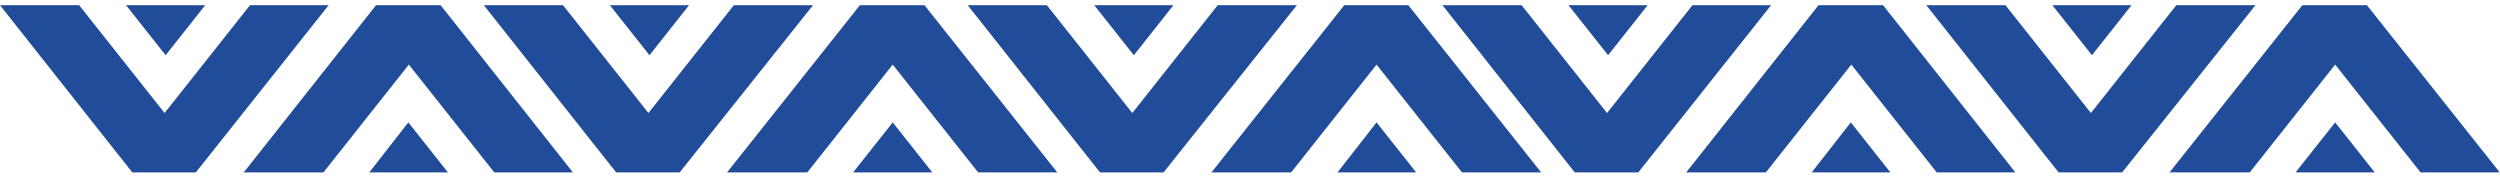
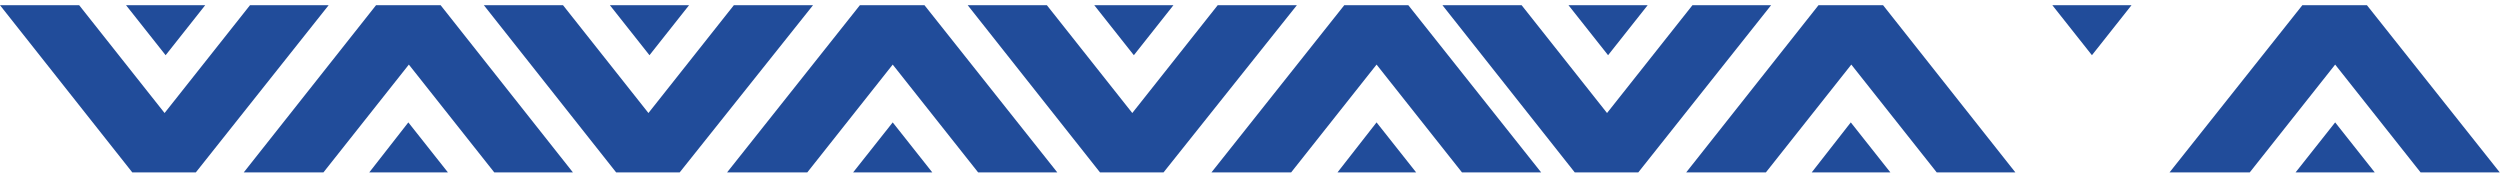
<svg xmlns="http://www.w3.org/2000/svg" version="1.1" id="Capa_1" x="0px" y="0px" viewBox="0 0 480 34" style="enable-background:new 0 0 480 34;" xml:space="preserve">
  <style type="text/css"> .st0{fill:#214C9A;} </style>
  <g id="Grupo_95_00000108999101592734044690000005654453183976065205_" transform="translate(276.951)">
    <path id="Trazado_442_00000026160640310503772360000011964954026413263037_" class="st0" d="M72.2,1L46.8,33.1h15.3l16.4-20.7 l16.4,20.7H110L84.6,1H72.2z" />
    <path id="Trazado_443_00000086658875549001219650000009628590430375575730_" class="st0" d="M48,1L31.6,21.7L15.2,1H0l25.4,32.1 h6.1l0,0h6.1L63.1,1H48z" />
    <path id="Trazado_444_00000075872020721028743690000005641917009359201471_" class="st0" d="M70.9,33.1H86l-7.6-9.6L70.9,33.1z" />
    <path id="Trazado_445_00000040567411233121243610000014583947932519129501_" class="st0" d="M31.6,10.6L39.1,1L31.6,10.6z" />
    <path id="Trazado_446_00000050647758834203140350000017893709296392297621_" class="st0" d="M24.2,1l7.6,9.6L39.4,1H24.2z" />
    <path id="Trazado_452_00000069357957179058185670000003402257614136462724_" class="st0" d="M165.1,1l-25.5,32.1H155l16.4-20.7 l16.4,20.7H203L177.5,1H165.1z" />
-     <path id="Trazado_453_00000073003159529574106380000002106136822759210646_" class="st0" d="M140.9,1l-16.4,20.7L108.1,1H92.9 l25.4,32.1h6.1l0,0h6.1L156.1,1H140.9z" />
    <path id="Trazado_454_00000039856408579580504920000017844578947198130366_" class="st0" d="M163.8,33.1H179l-7.6-9.6L163.8,33.1z" />
    <path id="Trazado_455_00000177486193980090097500000015061407351955104432_" class="st0" d="M124.5,10.6l7.6-9.6L124.5,10.6z" />
    <path id="Trazado_456_00000172440126527767131200000003966754035077110187_" class="st0" d="M117.1,1l7.6,9.6l7.6-9.6H117.1z" />
  </g>
  <g id="Grupo_96_00000001628732158984878090000003813786353159071138_">
    <path id="Trazado_442-2_00000049200432733779628640000005213109193568631438_" class="st0" d="M72.2,1L46.8,33.1h15.3l16.4-20.7 l16.4,20.7H110L84.6,1H72.2z" />
    <path id="Trazado_443-2_00000002376846508039470000000011939098685239206560_" class="st0" d="M48,1L31.6,21.7L15.2,1H0l25.4,32.1 h6.1l0,0h6.1L63.1,1H48z" />
    <path id="Trazado_444-2_00000039123561177378832990000015986102195278341805_" class="st0" d="M70.9,33.1H86l-7.6-9.6L70.9,33.1z" />
    <path id="Trazado_445-2_00000044153685081689448530000000900308855945494687_" class="st0" d="M31.6,10.6L39.1,1L31.6,10.6z" />
    <path id="Trazado_446-2_00000057144192918596470890000014874883884626120853_" class="st0" d="M24.2,1l7.6,9.6L39.4,1H24.2z" />
    <path id="Trazado_447_00000101083892423228449020000007563116226711750587_" class="st0" d="M258.1,1l-25.5,32.1h15.3l16.4-20.7 l16.4,20.7h15.2L270.4,1H258.1z" />
    <path id="Trazado_448_00000144337934629696708160000010718830807437097118_" class="st0" d="M233.8,1l-16.4,20.7L201,1h-15.2 l25.4,32.1h6.1l0,0h6.1L249,1H233.8z" />
    <path id="Trazado_449_00000040557603557144596040000002915357203648382141_" class="st0" d="M256.8,33.1h15.1l-7.6-9.6L256.8,33.1z " />
    <path id="Trazado_450_00000027570477662848153250000010834312547962308509_" class="st0" d="M217.4,10.6L225,1L217.4,10.6z" />
    <path id="Trazado_451_00000054955392007219203480000003123095391141795487_" class="st0" d="M210.1,1l7.6,9.6l7.6-9.6H210.1z" />
    <path id="Trazado_452-2_00000047754968661394152580000006058776229897019066_" class="st0" d="M165.1,1l-25.5,32.1H155l16.4-20.7 l16.4,20.7H203L177.5,1H165.1z" />
    <path id="Trazado_453-2_00000178193202565027058860000012719776125645154234_" class="st0" d="M140.9,1l-16.4,20.7L108.1,1H92.9 l25.4,32.1h6.1l0,0h6.1L156.1,1H140.9z" />
    <path id="Trazado_454-2_00000007422104372108904570000016348860153181510802_" class="st0" d="M163.8,33.1H179l-7.6-9.6L163.8,33.1 z" />
    <path id="Trazado_455-2_00000027567764084097240940000000503154672193510822_" class="st0" d="M124.5,10.6l7.6-9.6L124.5,10.6z" />
    <path id="Trazado_456-2_00000158739550060855154070000007135008869729395350_" class="st0" d="M117.1,1l7.6,9.6l7.6-9.6H117.1z" />
  </g>
</svg>